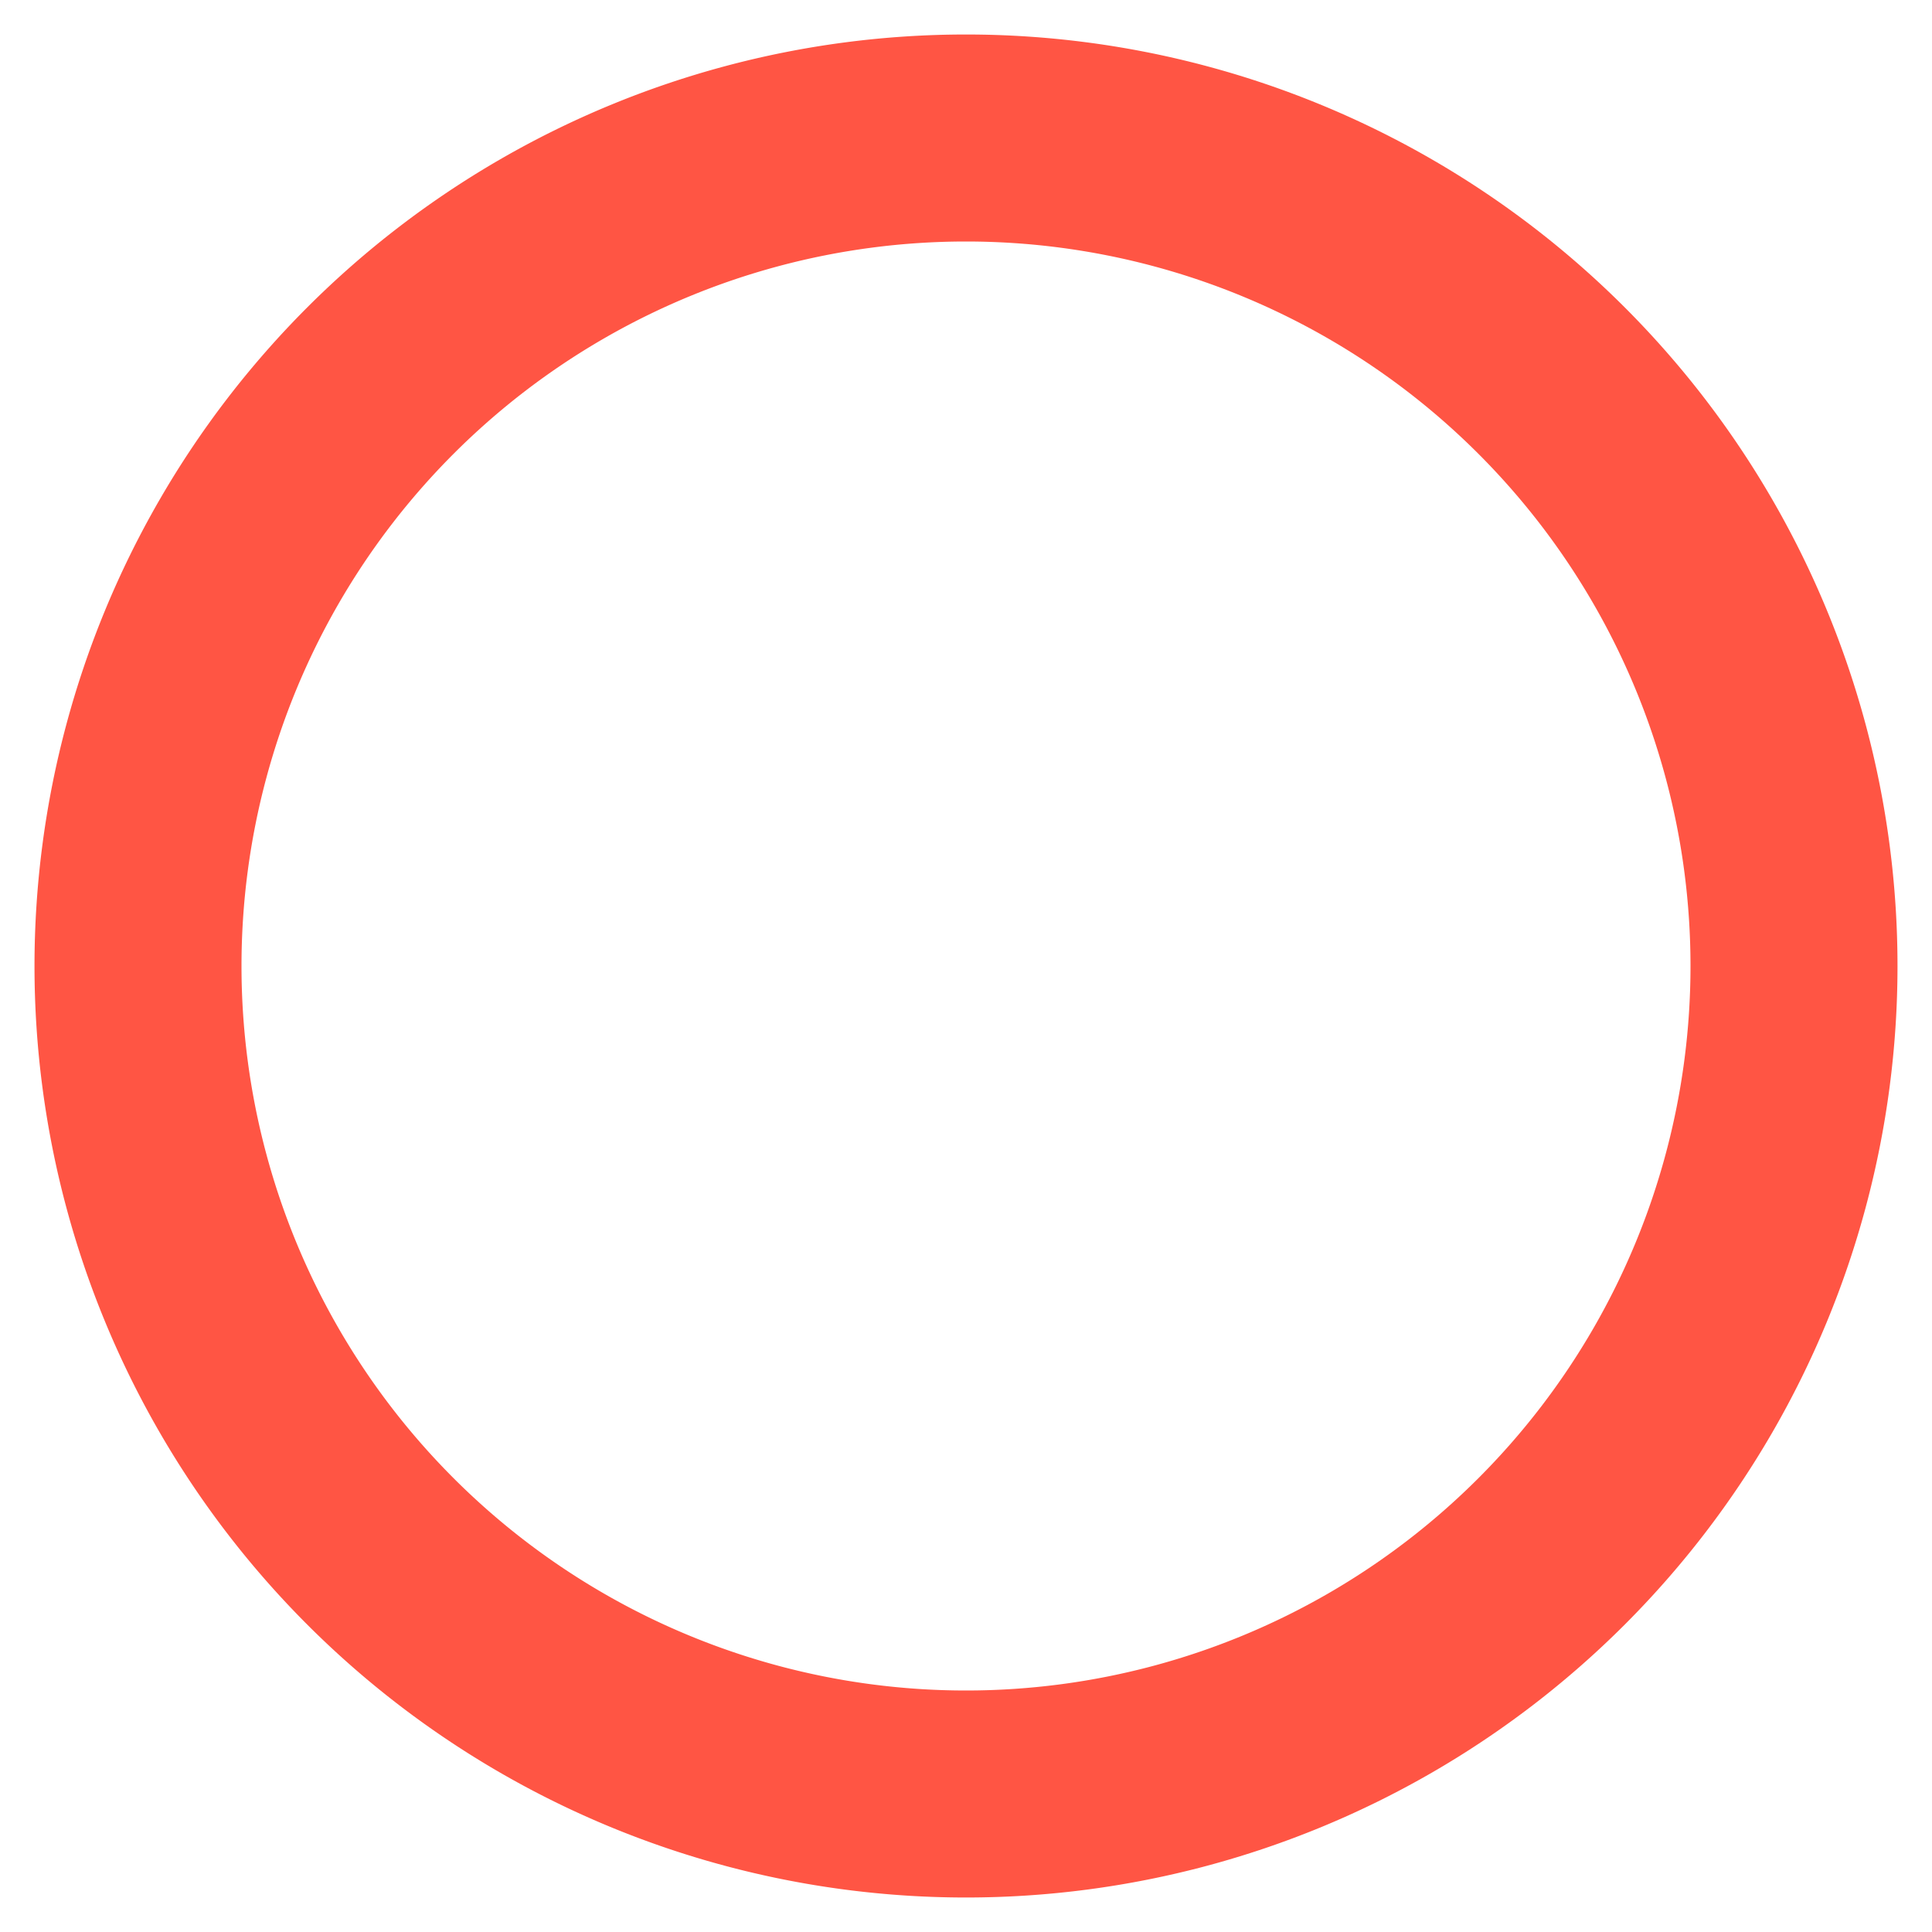
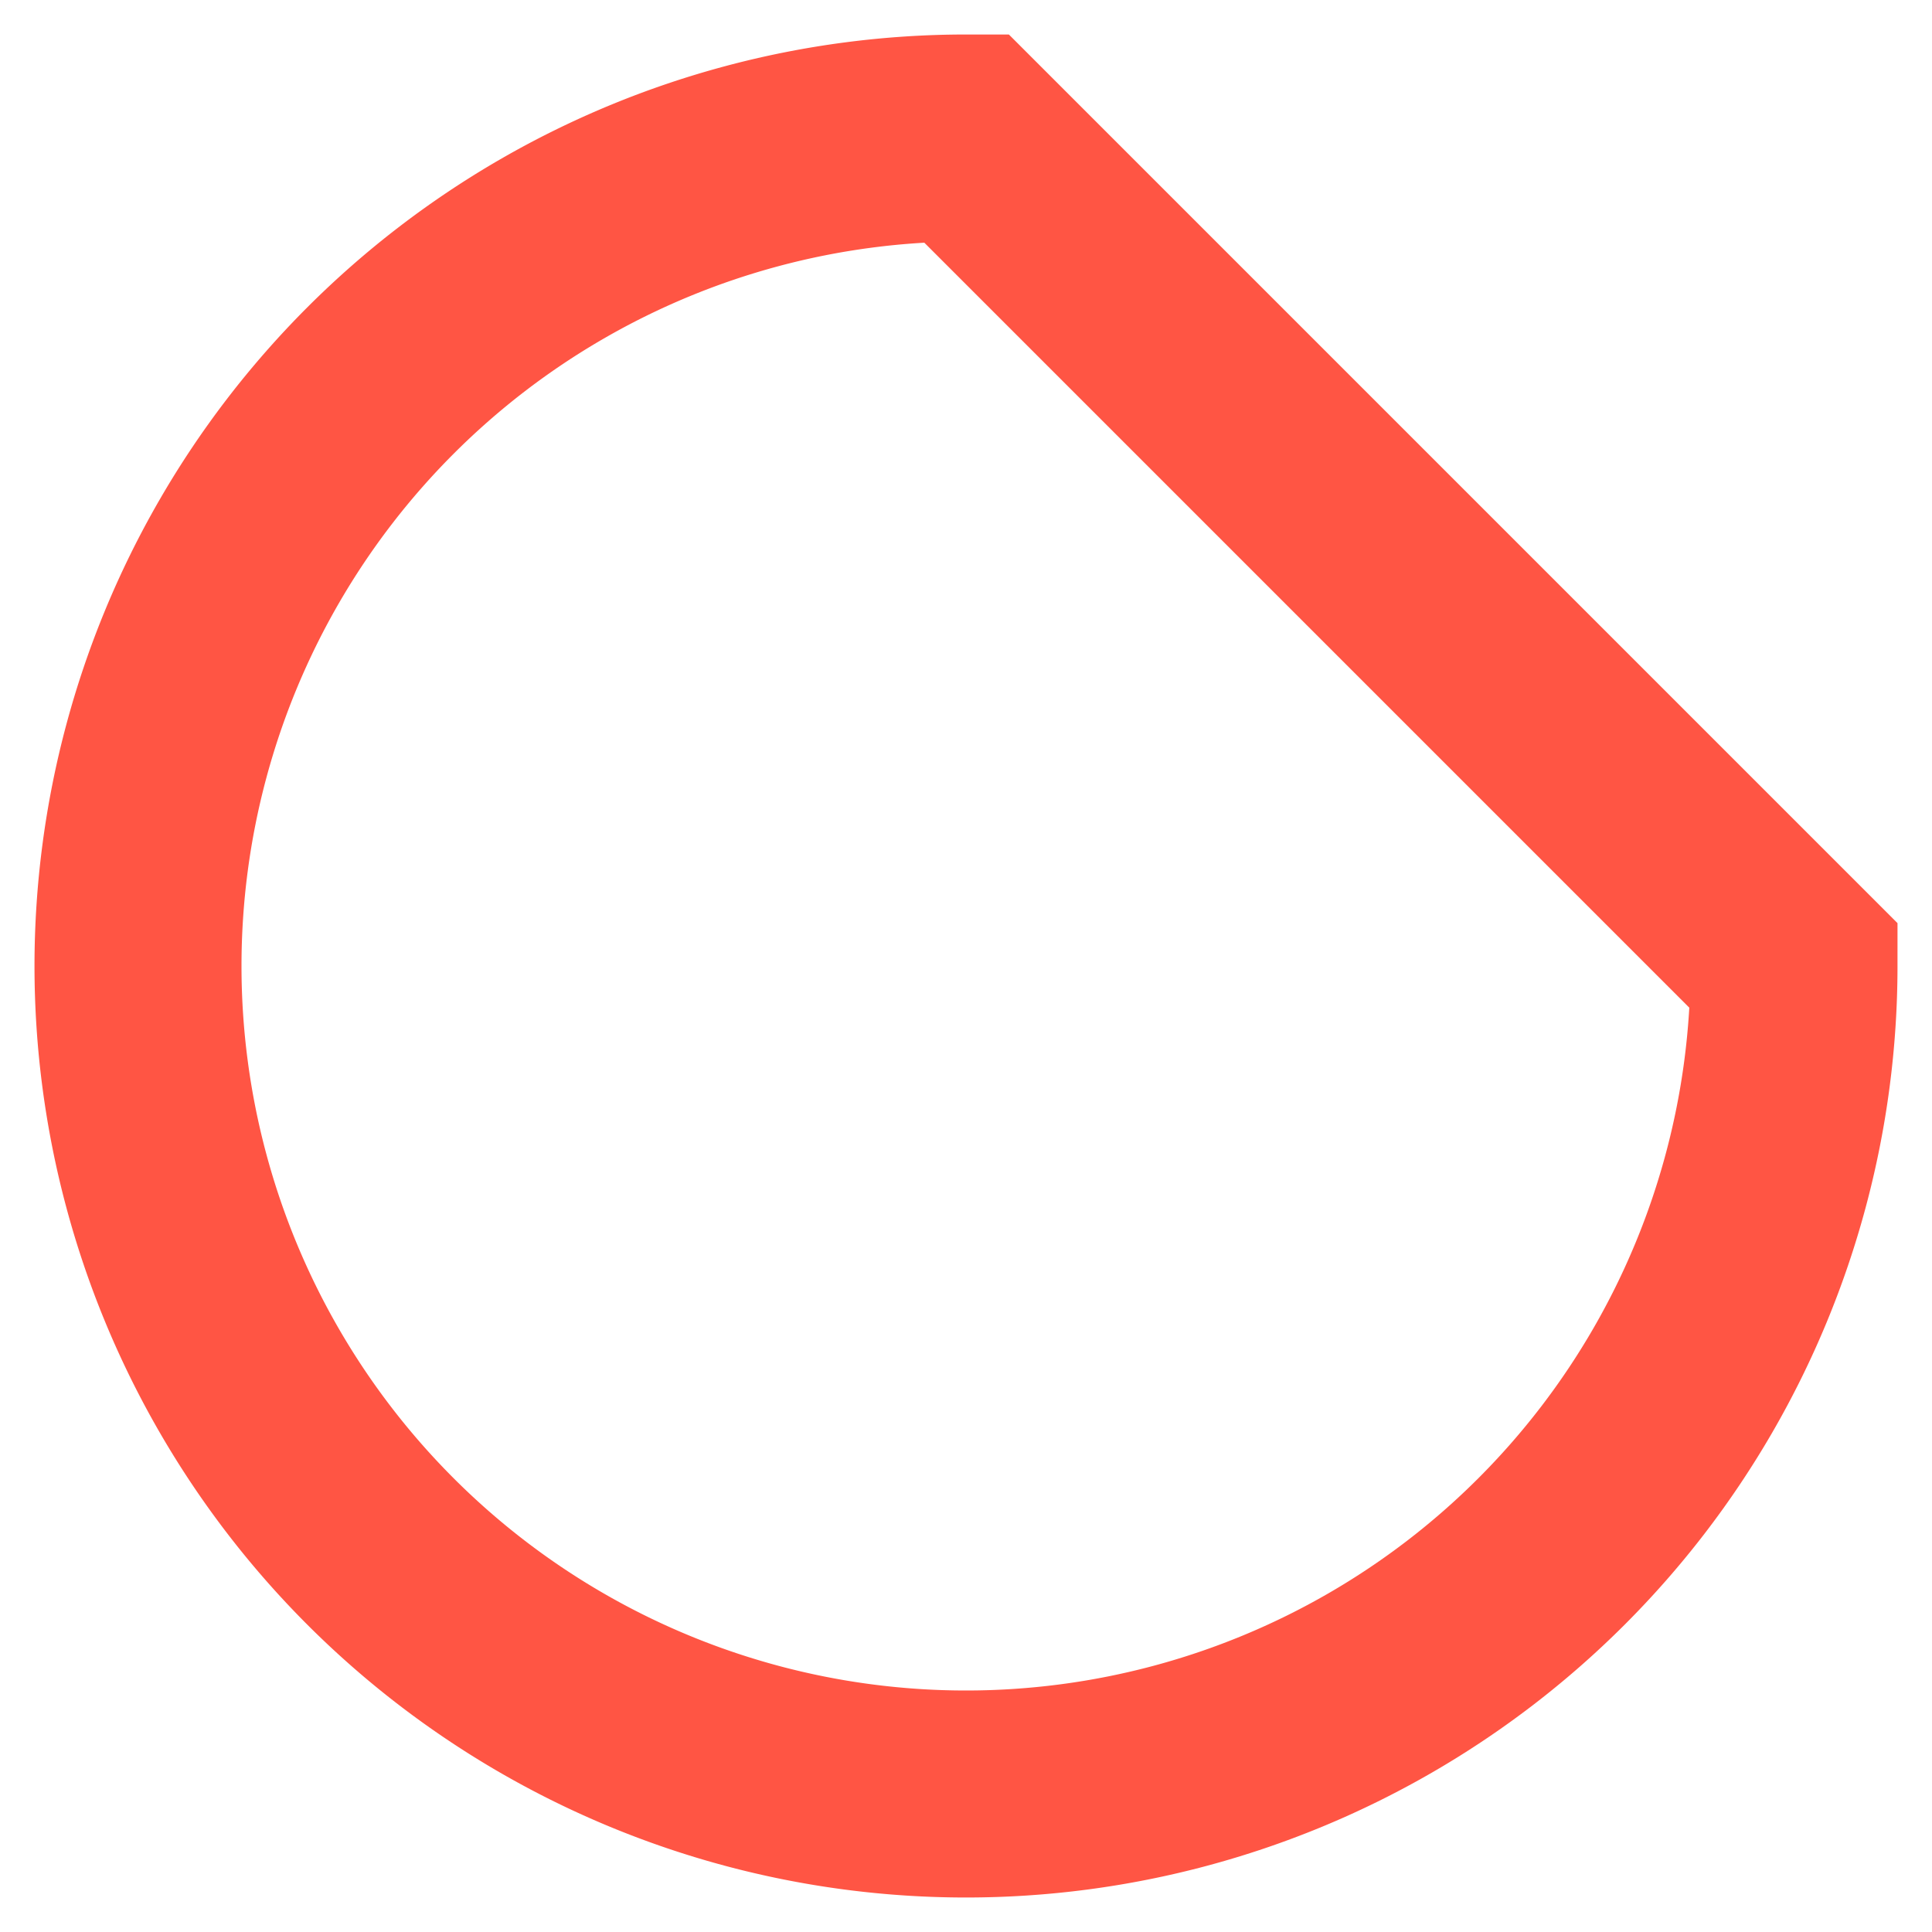
<svg xmlns="http://www.w3.org/2000/svg" version="1.1" viewBox="0 0 280 280" height="1200px" width="1200px">
  <g transform="translate(140, 140)">
-     <path stroke-linecap="butt" stroke-linejoin="miter" stroke-width="30" stroke-opacity="1" stroke="#FF5544" fill="none" d="m120 0a120 120 0 0 1-120 120a120 120 0 0 1-120-120a120 120 0 0 1 120-120a120 120 0 0 1 120 120z" />
+     <path stroke-linecap="butt" stroke-linejoin="miter" stroke-width="30" stroke-opacity="1" stroke="#FF5544" fill="none" d="m120 0a120 120 0 0 1-120 120a120 120 0 0 1-120-120a120 120 0 0 1 120-120z" />
  </g>
</svg>